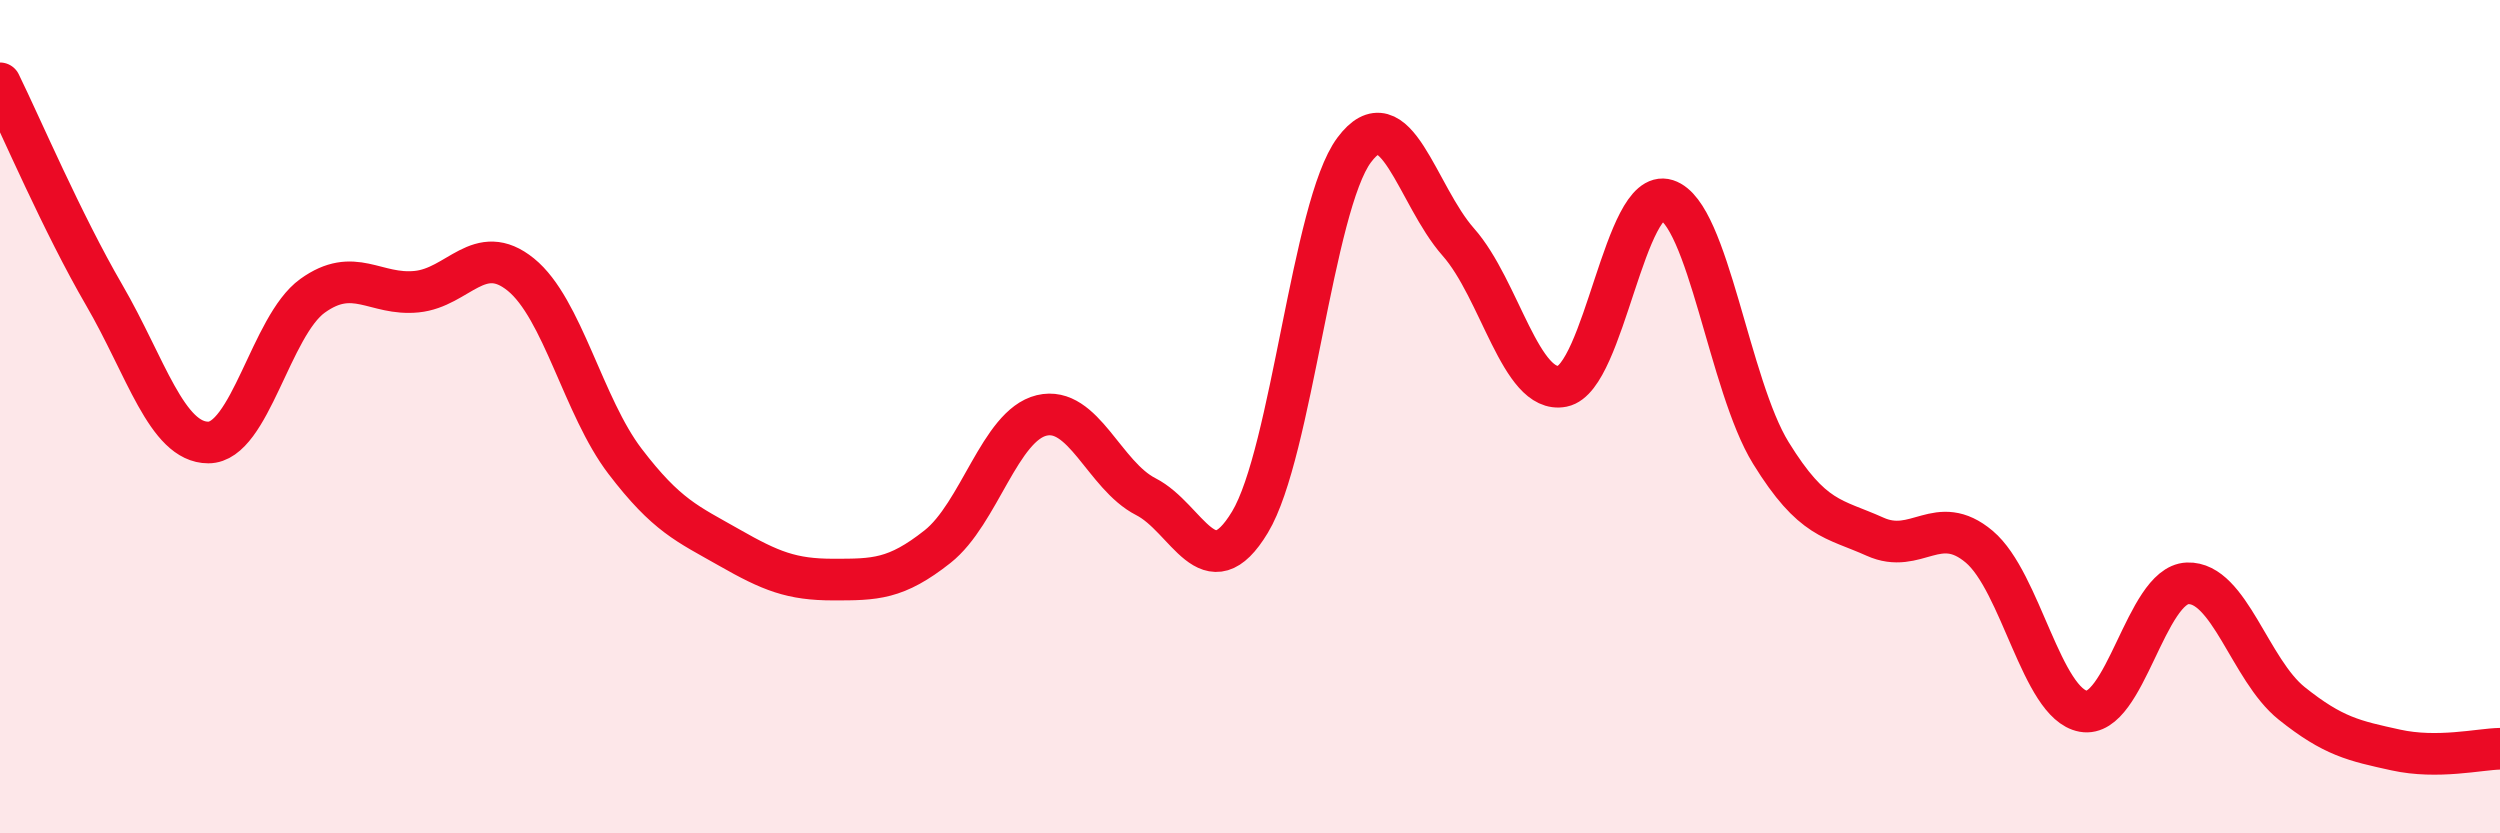
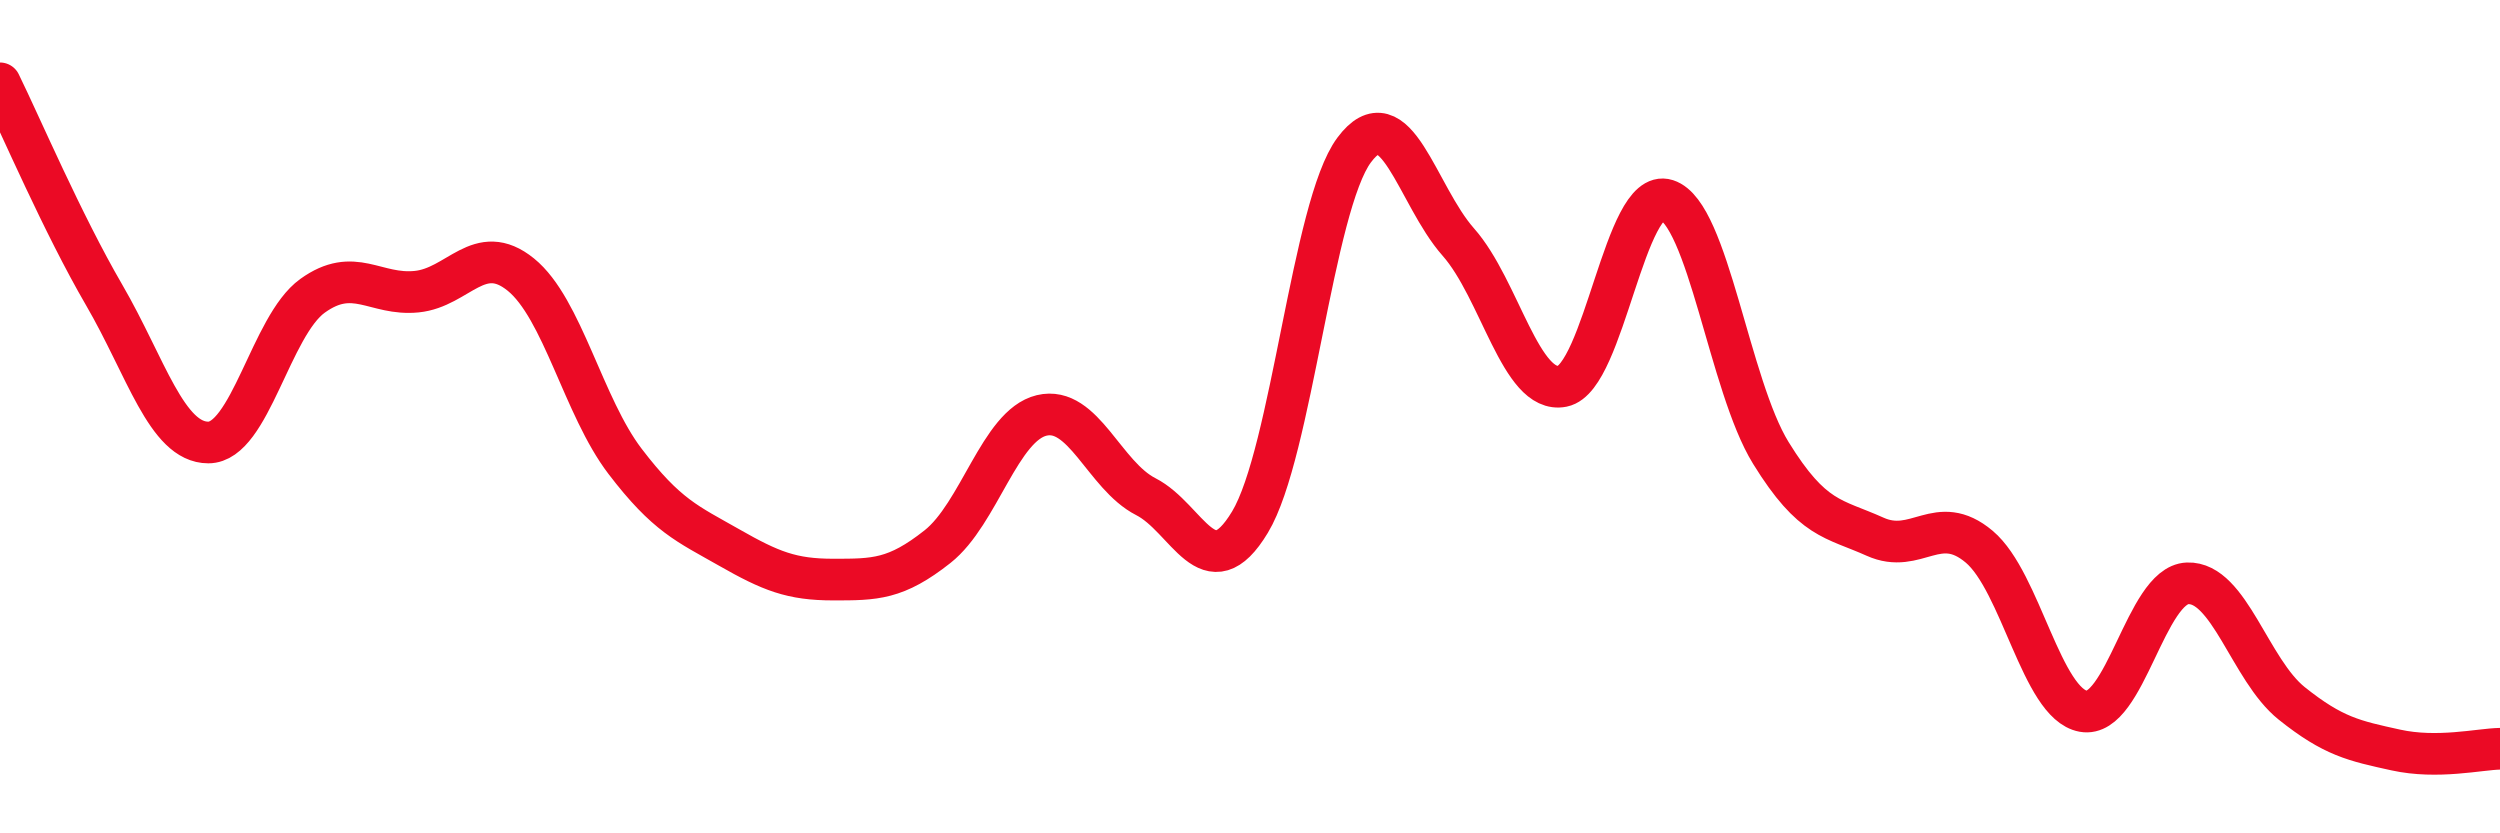
<svg xmlns="http://www.w3.org/2000/svg" width="60" height="20" viewBox="0 0 60 20">
-   <path d="M 0,2 C 0.5,3.02 1.5,5.36 2.5,7.08 C 3.5,8.8 4,10.62 5,10.62 C 6,10.62 6.5,7.82 7.5,7.1 C 8.5,6.38 9,7.1 10,7 C 11,6.9 11.5,5.78 12.5,6.59 C 13.5,7.4 14,9.76 15,11.07 C 16,12.38 16.5,12.57 17.5,13.14 C 18.5,13.71 19,13.91 20,13.91 C 21,13.91 21.5,13.91 22.5,13.12 C 23.5,12.33 24,10.21 25,9.97 C 26,9.73 26.5,11.41 27.5,11.92 C 28.5,12.43 29,14.19 30,12.53 C 31,10.87 31.5,4.94 32.5,3.6 C 33.5,2.26 34,4.68 35,5.81 C 36,6.94 36.5,9.47 37.5,9.27 C 38.5,9.07 39,4.48 40,4.8 C 41,5.12 41.5,9.25 42.5,10.87 C 43.5,12.49 44,12.43 45,12.88 C 46,13.33 46.5,12.28 47.5,13.12 C 48.5,13.96 49,16.89 50,17.07 C 51,17.25 51.5,14.04 52.5,14 C 53.5,13.96 54,16.08 55,16.88 C 56,17.68 56.5,17.78 57.5,18 C 58.5,18.22 59.5,17.98 60,17.97L60 20L0 20Z" fill="#EB0A25" opacity="0.1" stroke-linecap="round" stroke-linejoin="round" />
  <path d="M 0,2 C 0.5,3.02 1.5,5.36 2.5,7.08 C 3.5,8.8 4,10.62 5,10.62 C 6,10.62 6.5,7.82 7.5,7.1 C 8.5,6.38 9,7.1 10,7 C 11,6.9 11.5,5.78 12.5,6.59 C 13.5,7.4 14,9.76 15,11.07 C 16,12.38 16.5,12.57 17.5,13.14 C 18.5,13.71 19,13.91 20,13.91 C 21,13.91 21.5,13.91 22.5,13.12 C 23.5,12.33 24,10.21 25,9.97 C 26,9.73 26.5,11.41 27.5,11.92 C 28.5,12.43 29,14.19 30,12.53 C 31,10.87 31.5,4.94 32.5,3.6 C 33.5,2.26 34,4.68 35,5.81 C 36,6.94 36.5,9.47 37.5,9.27 C 38.5,9.07 39,4.48 40,4.8 C 41,5.12 41.5,9.25 42.5,10.87 C 43.5,12.49 44,12.43 45,12.88 C 46,13.33 46.5,12.28 47.5,13.12 C 48.5,13.96 49,16.89 50,17.07 C 51,17.25 51.5,14.04 52.5,14 C 53.5,13.96 54,16.08 55,16.88 C 56,17.68 56.5,17.78 57.5,18 C 58.5,18.22 59.5,17.98 60,17.97" stroke="#EB0A25" stroke-width="1" fill="none" stroke-linecap="round" stroke-linejoin="round" />
</svg>